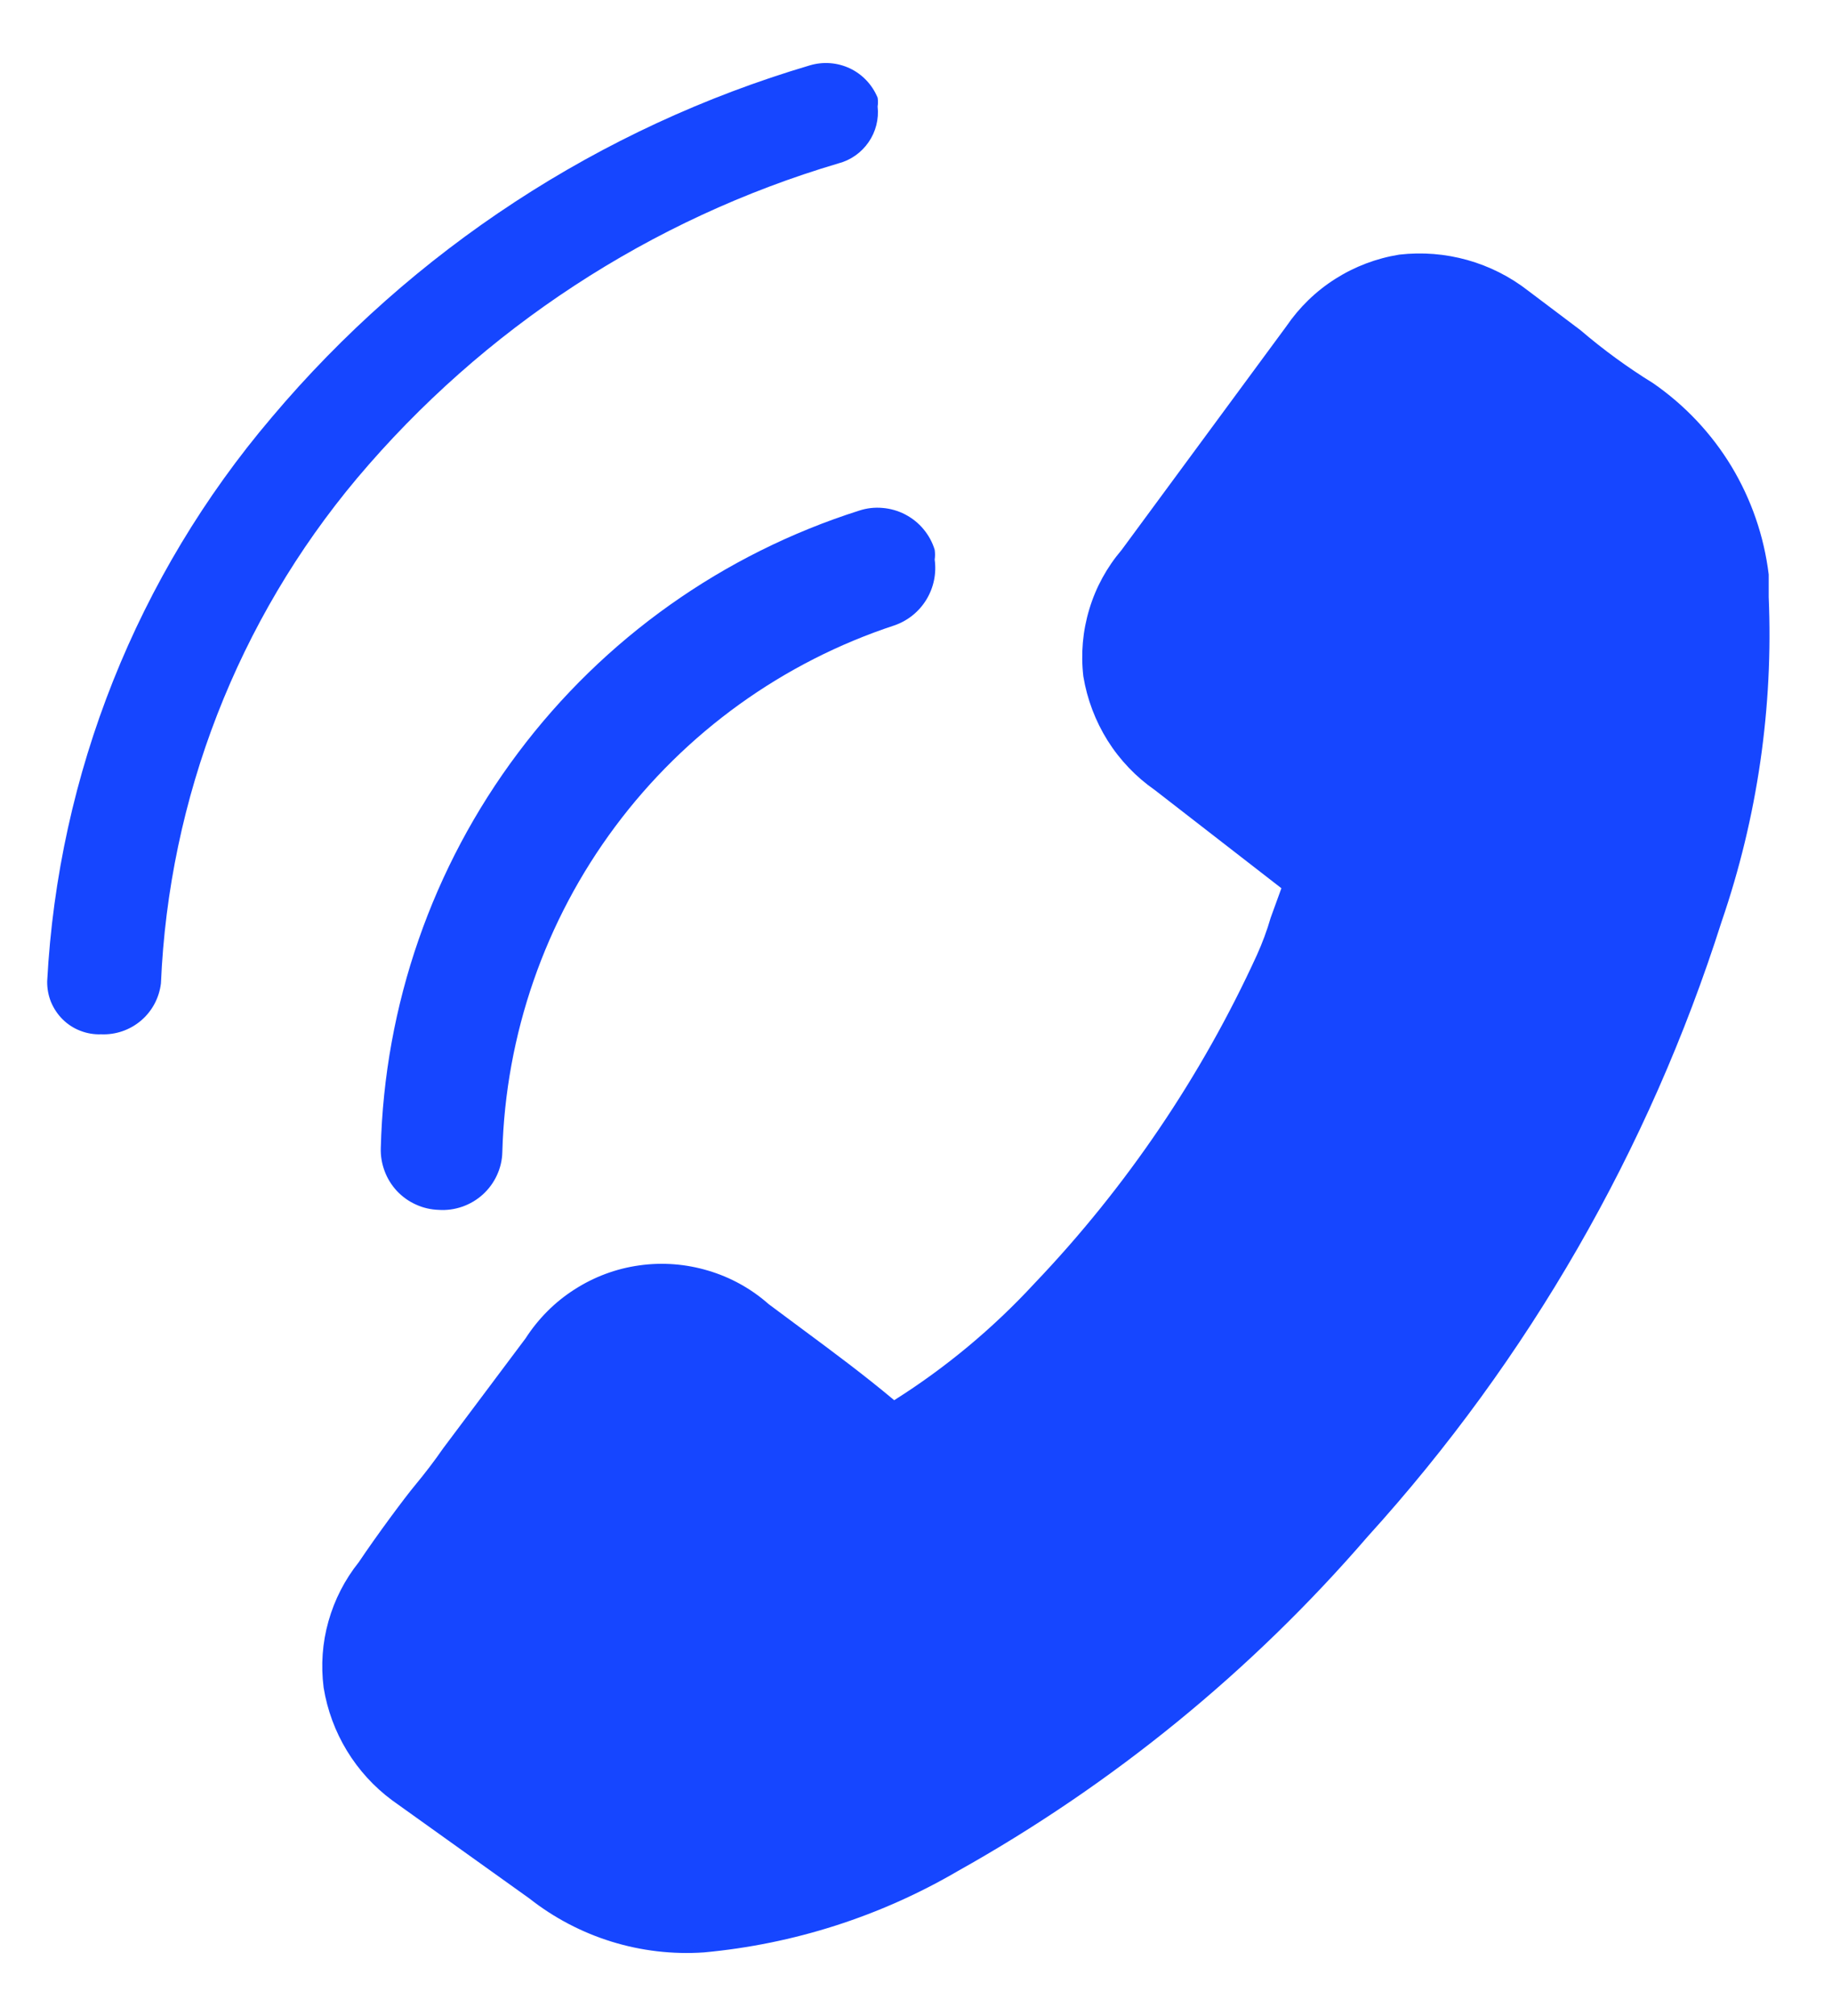
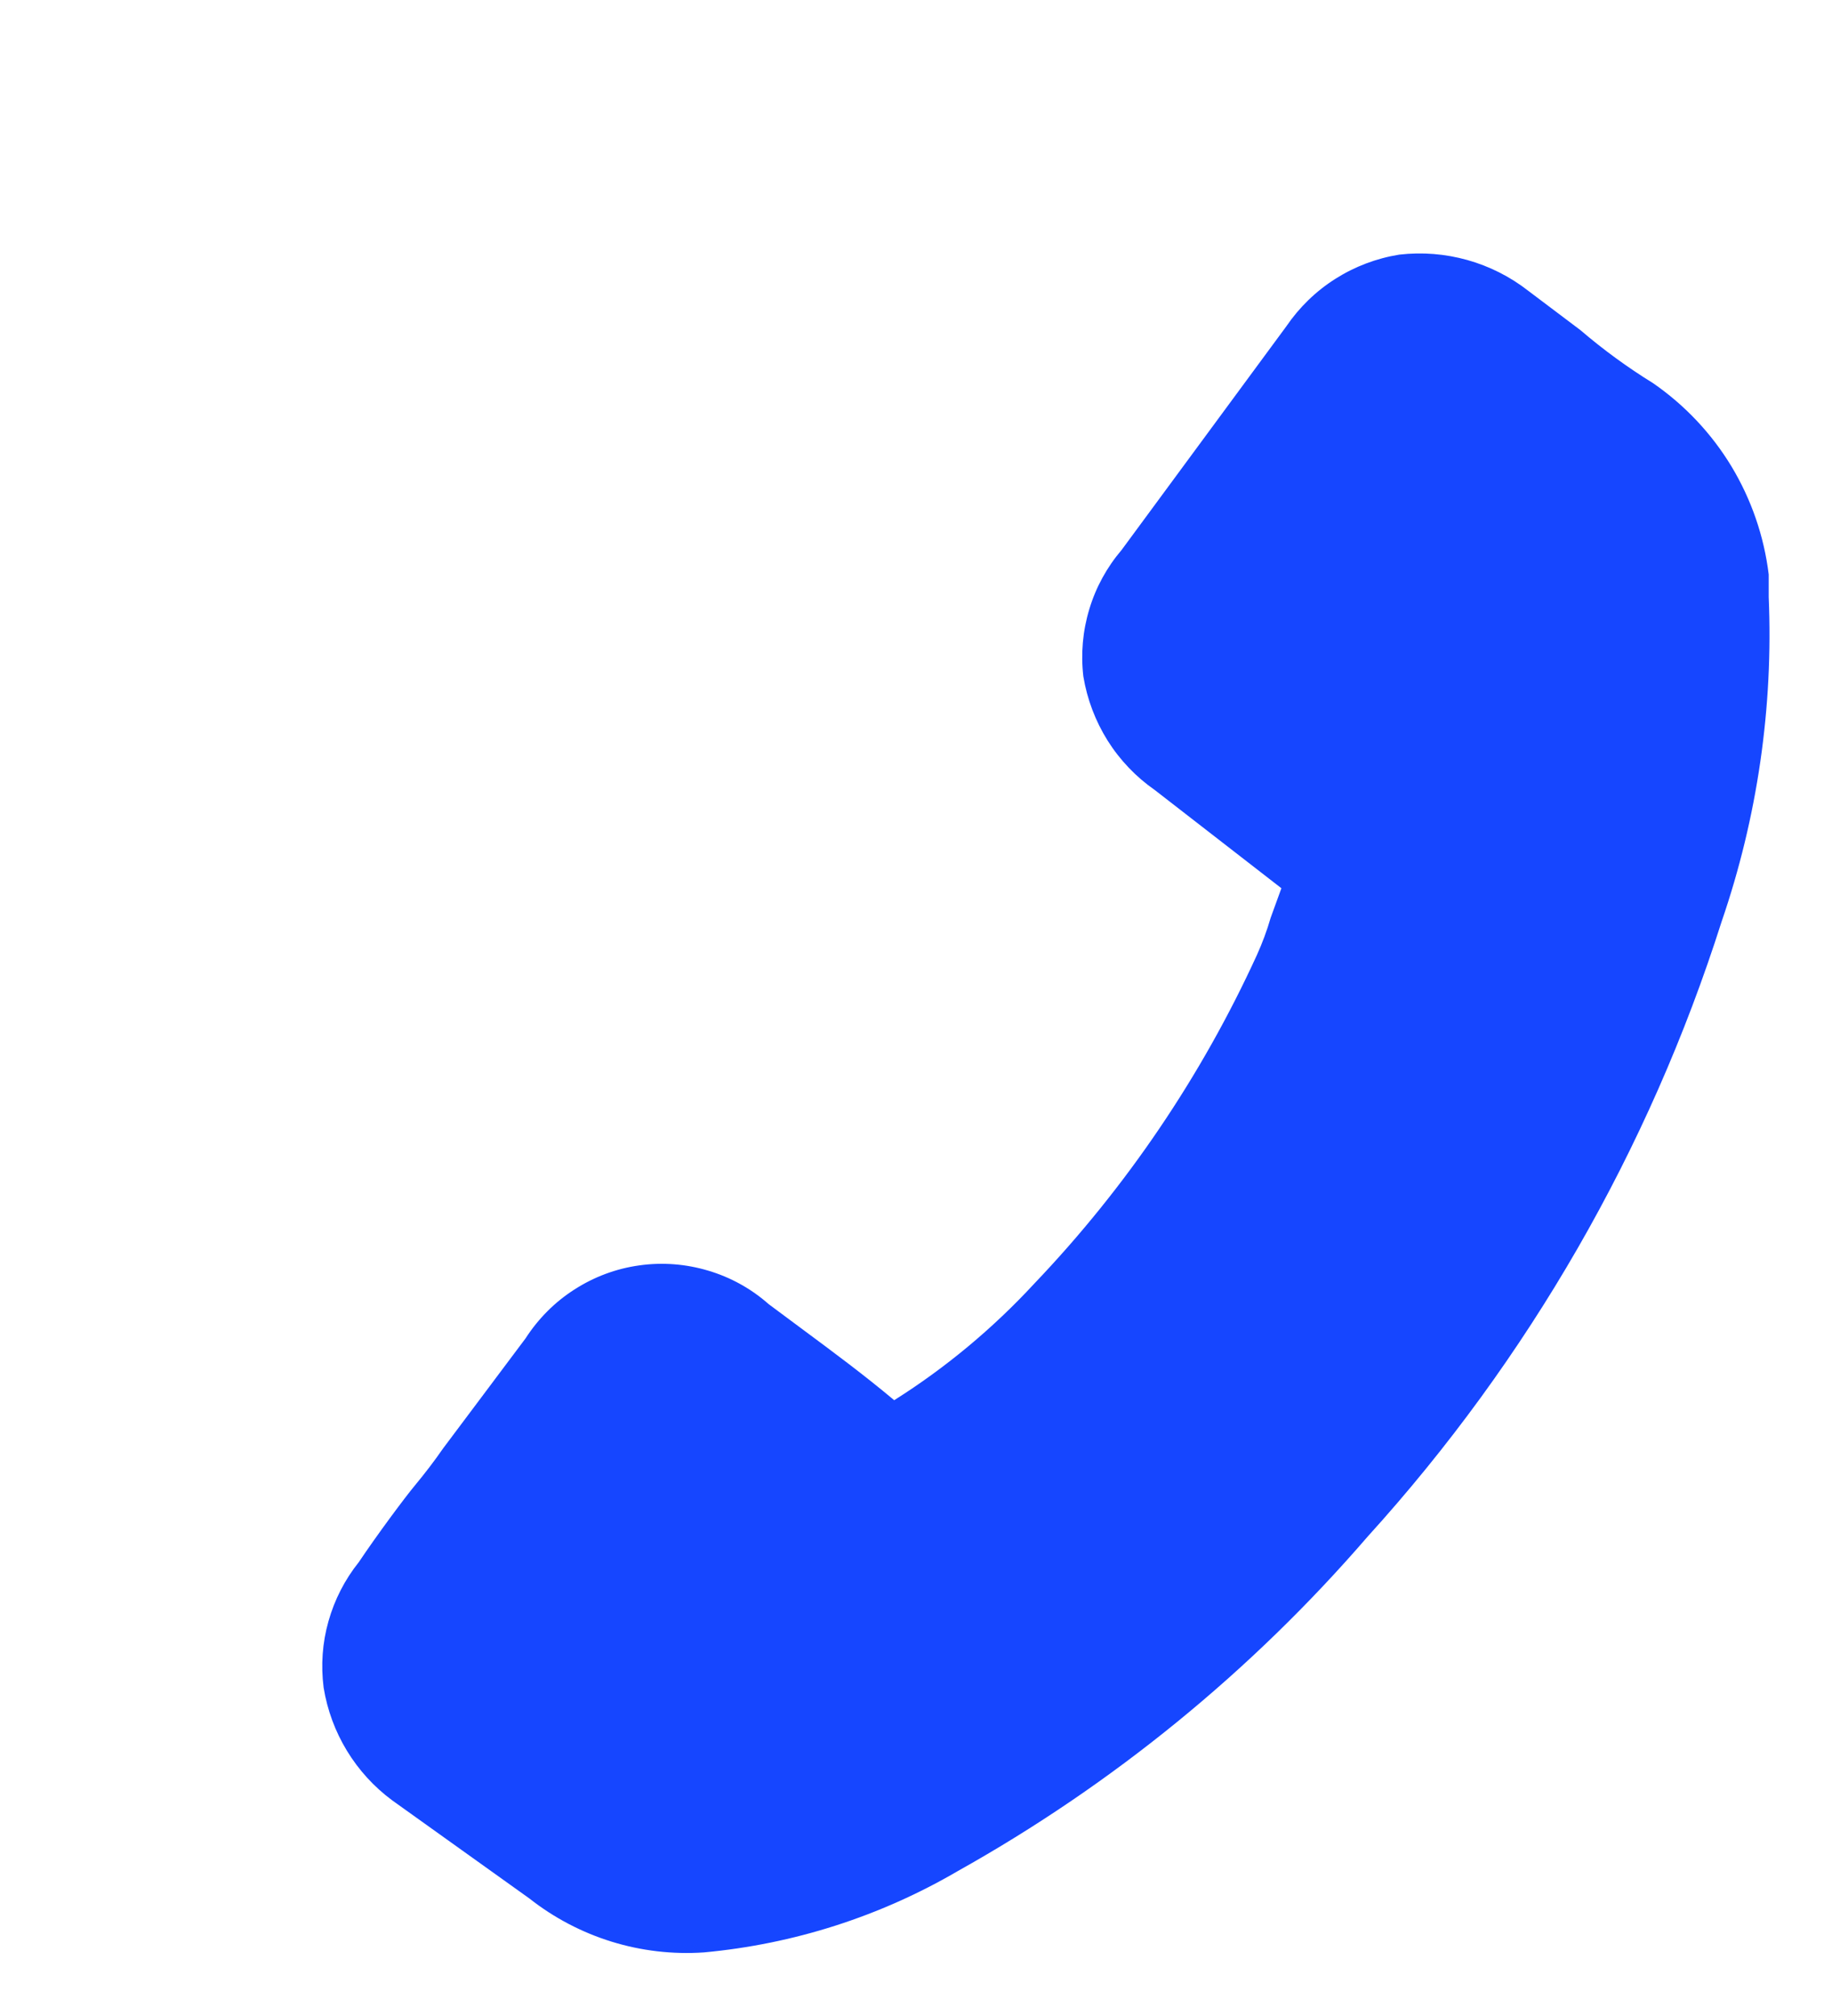
<svg xmlns="http://www.w3.org/2000/svg" width="20" height="22" viewBox="0 0 20 22" fill="none">
  <path d="M12.245 6.001C12.084 6.19 11.963 6.41 11.892 6.648C11.82 6.885 11.798 7.135 11.827 7.382C11.868 7.63 11.958 7.868 12.092 8.082C12.226 8.295 12.402 8.479 12.609 8.623L13.989 9.693L13.872 10.015C13.832 10.154 13.781 10.29 13.722 10.421C13.117 11.743 12.296 12.955 11.292 14.007C10.84 14.496 10.325 14.925 9.762 15.28C9.43 15.002 9.098 14.756 8.766 14.51L8.392 14.232C8.201 14.063 7.975 13.938 7.731 13.866C7.487 13.793 7.231 13.773 6.978 13.809C6.726 13.844 6.485 13.934 6.271 14.072C6.056 14.209 5.875 14.392 5.737 14.606L4.838 15.805C4.742 15.944 4.635 16.083 4.528 16.212C4.421 16.34 4.111 16.757 3.918 17.046C3.765 17.237 3.652 17.457 3.586 17.692C3.519 17.927 3.502 18.174 3.533 18.416C3.613 18.909 3.881 19.35 4.282 19.647V19.647L5.78 20.718C6.32 21.143 6.999 21.353 7.685 21.306C8.663 21.216 9.61 20.913 10.457 20.418C12.15 19.471 13.664 18.236 14.931 16.768C16.686 14.834 18.003 12.546 18.795 10.057C19.186 8.919 19.36 7.717 19.309 6.515C19.309 6.44 19.309 6.354 19.309 6.269C19.258 5.851 19.119 5.449 18.902 5.089C18.684 4.729 18.392 4.42 18.046 4.181V4.181C17.767 4.009 17.503 3.816 17.254 3.603L16.686 3.175C16.286 2.862 15.778 2.72 15.274 2.779C15.026 2.819 14.789 2.909 14.578 3.043C14.366 3.177 14.184 3.354 14.043 3.561L12.245 6.001Z" fill="#1646FF" />
-   <path d="M5.484 12.572C5.519 11.289 5.949 10.049 6.716 9.02C7.482 7.992 8.547 7.225 9.766 6.824C9.91 6.774 10.033 6.675 10.113 6.544C10.193 6.413 10.225 6.259 10.204 6.107C10.209 6.071 10.209 6.036 10.204 6C10.179 5.917 10.137 5.841 10.082 5.775C10.027 5.708 9.958 5.654 9.882 5.614C9.805 5.574 9.721 5.55 9.635 5.543C9.549 5.535 9.463 5.545 9.38 5.572C7.894 6.044 6.592 6.967 5.656 8.215C4.719 9.462 4.196 10.97 4.157 12.529C4.154 12.614 4.169 12.7 4.199 12.78C4.229 12.861 4.275 12.934 4.333 12.997C4.392 13.059 4.462 13.11 4.541 13.145C4.619 13.181 4.703 13.2 4.789 13.203C4.876 13.209 4.964 13.197 5.047 13.168C5.13 13.139 5.206 13.094 5.271 13.035C5.336 12.976 5.388 12.905 5.425 12.825C5.462 12.745 5.482 12.659 5.484 12.572V12.572Z" fill="#1646FF" />
-   <path d="M8.842 0.713C6.55 1.391 4.507 2.727 2.966 4.555C1.497 6.282 0.635 8.445 0.515 10.709C0.514 10.787 0.528 10.863 0.557 10.935C0.587 11.006 0.63 11.071 0.685 11.125C0.74 11.179 0.806 11.222 0.878 11.249C0.95 11.277 1.027 11.29 1.104 11.287C1.263 11.294 1.419 11.24 1.54 11.137C1.661 11.034 1.738 10.889 1.757 10.731C1.843 8.708 2.596 6.77 3.898 5.219C5.276 3.584 7.103 2.39 9.153 1.783C9.287 1.748 9.403 1.666 9.482 1.552C9.561 1.438 9.596 1.3 9.581 1.162C9.586 1.13 9.586 1.098 9.581 1.066C9.523 0.926 9.416 0.812 9.28 0.747C9.143 0.682 8.987 0.67 8.842 0.713V0.713Z" fill="#1646FF" />
</svg>